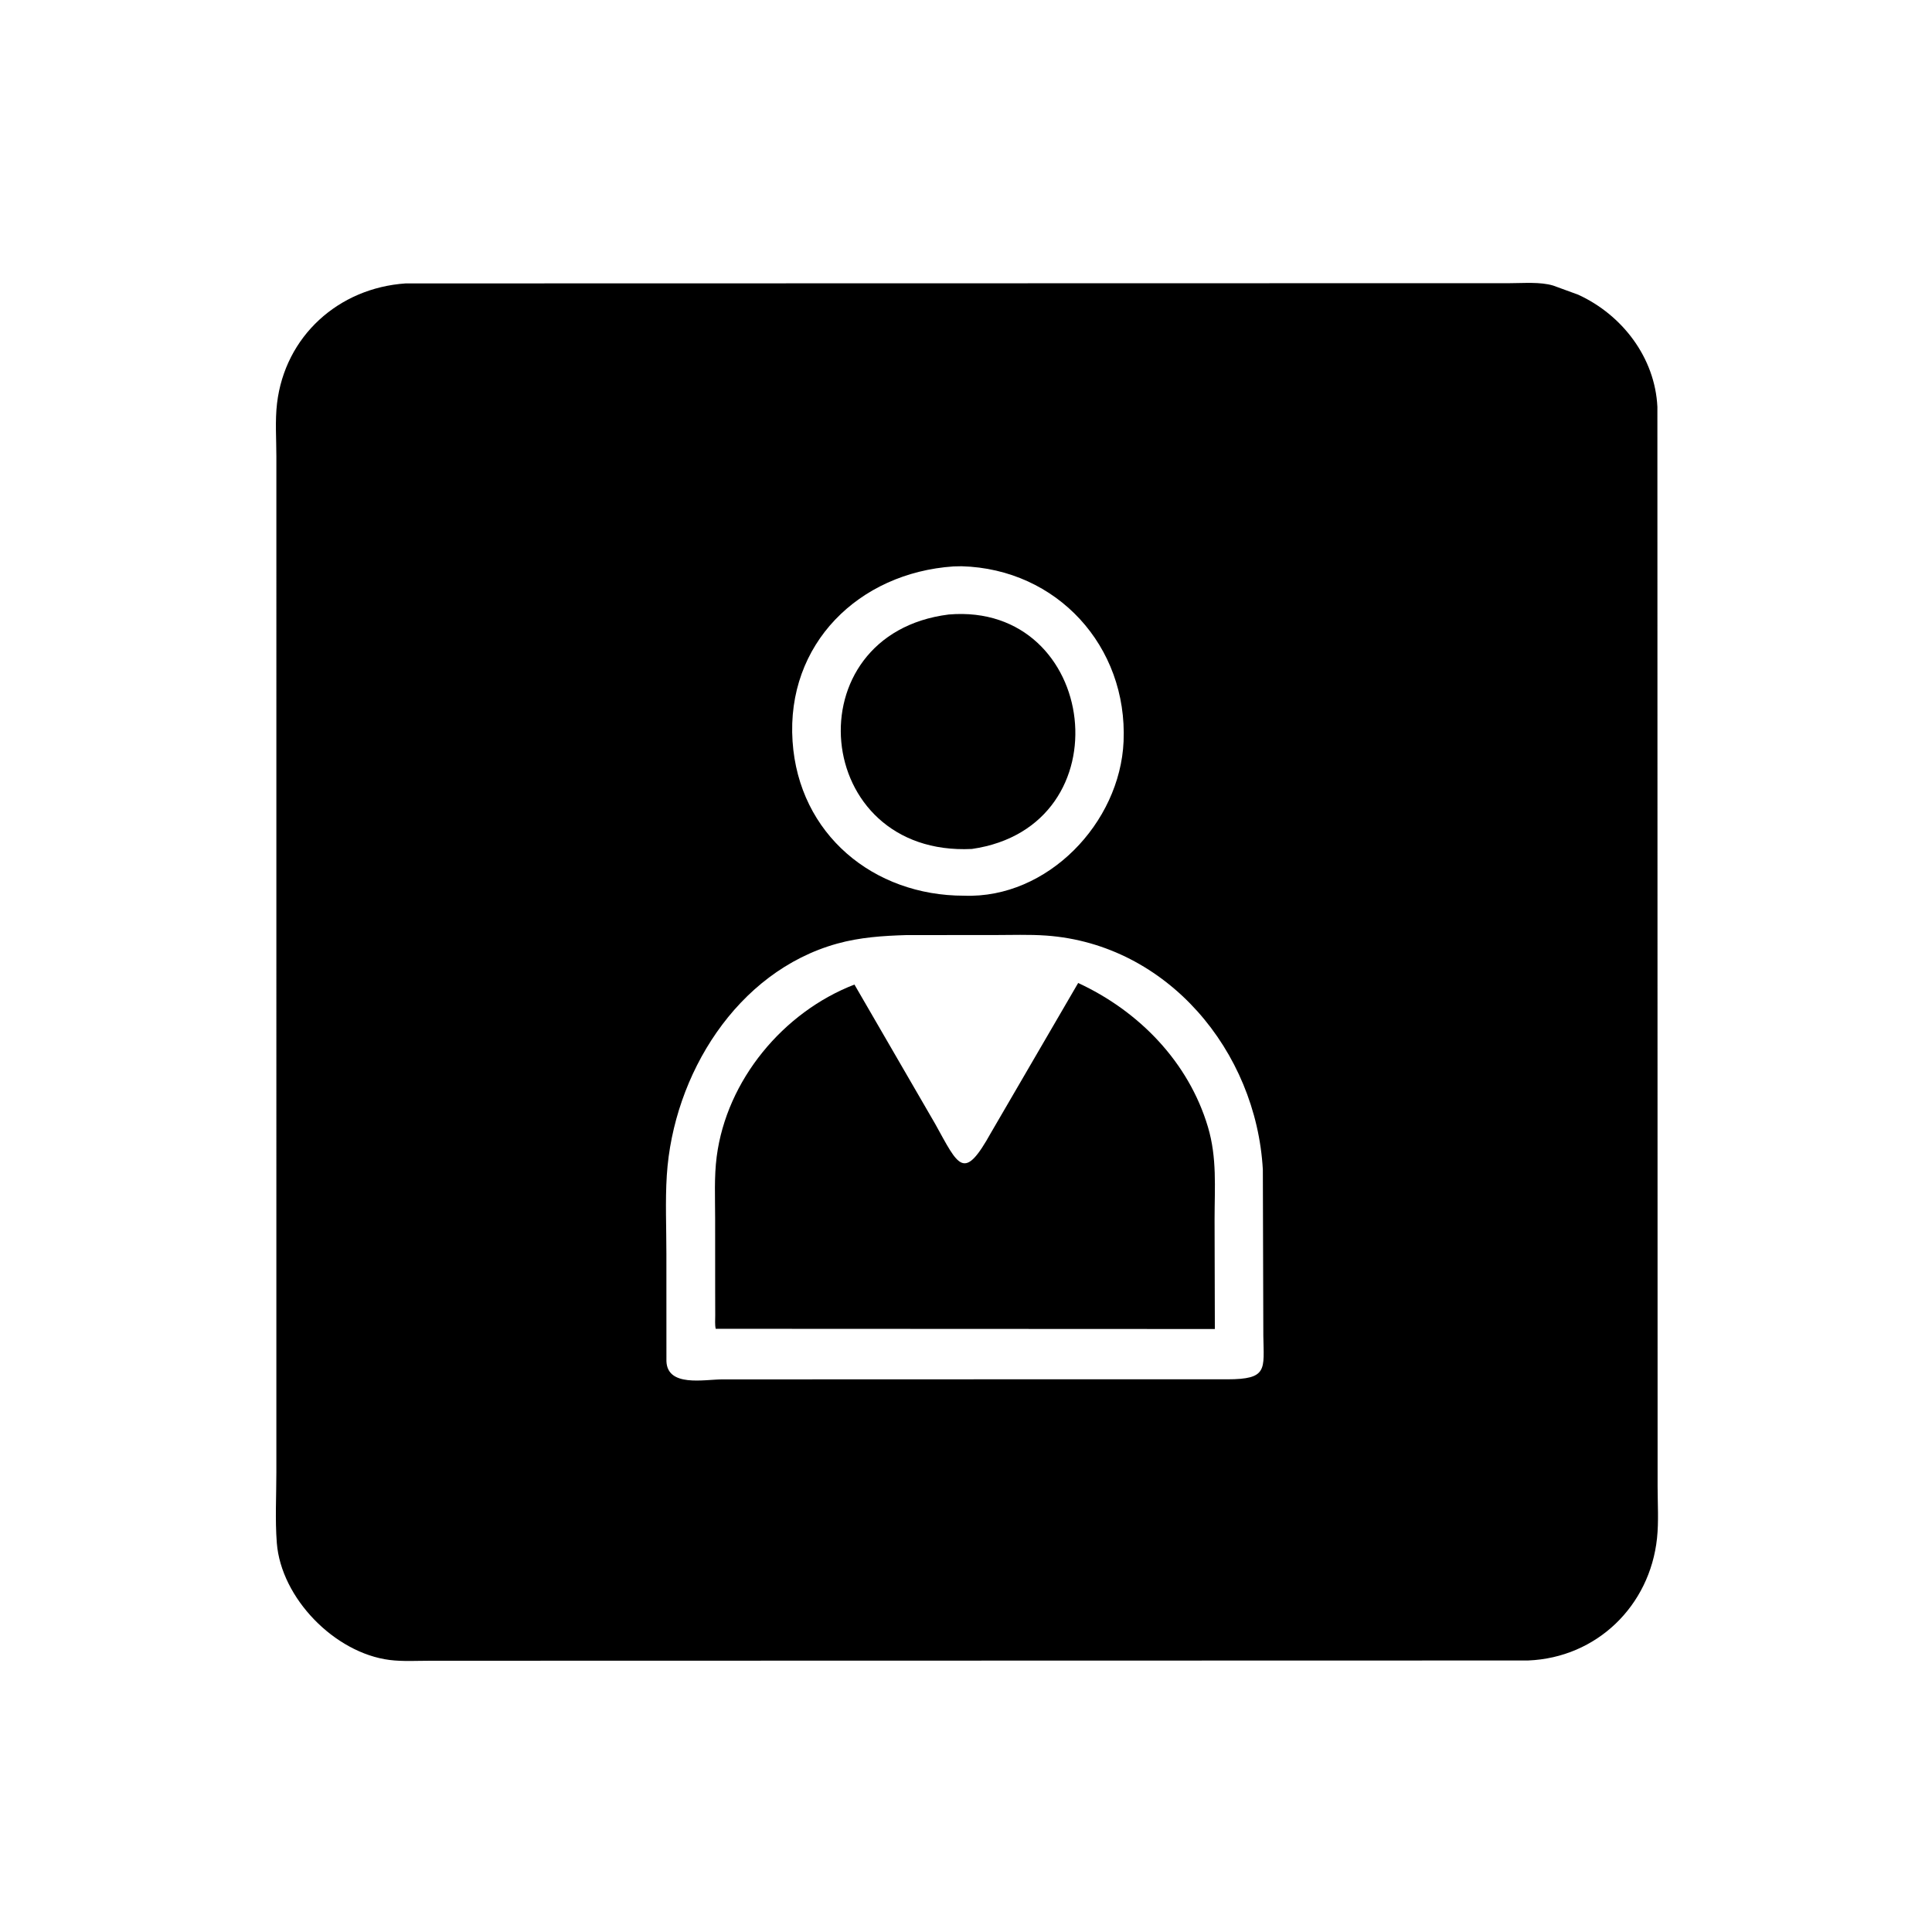
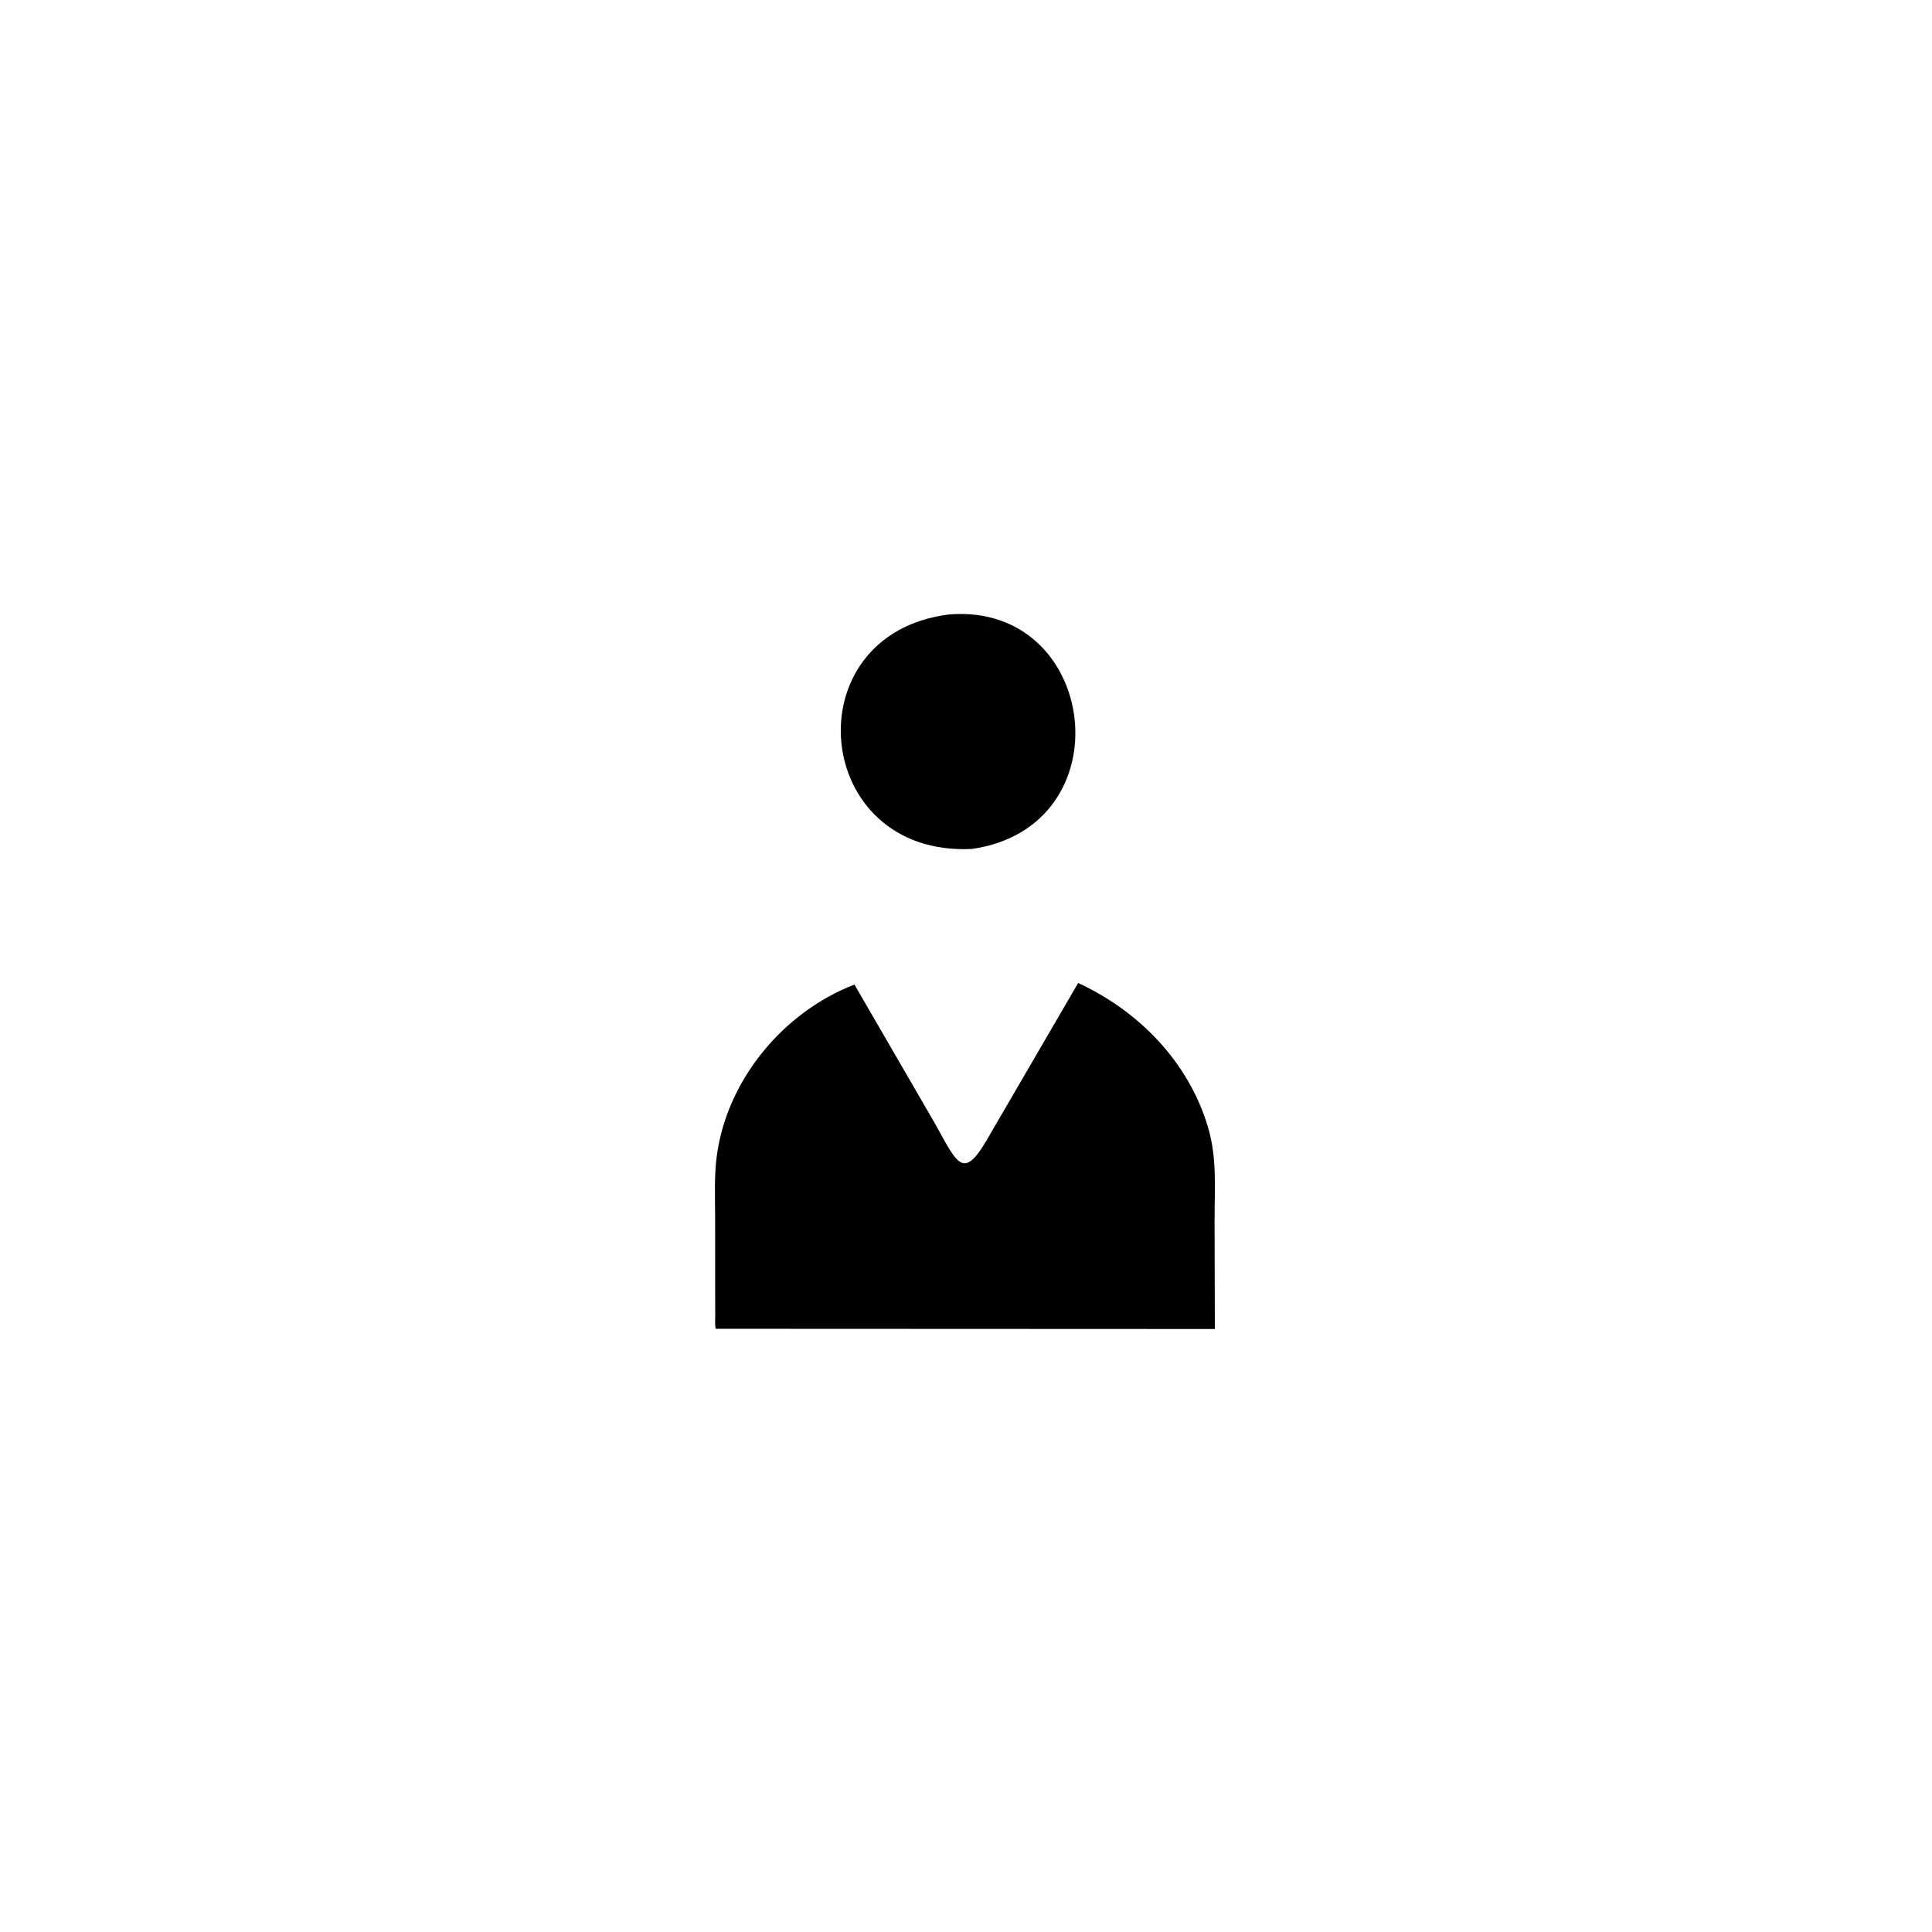
<svg xmlns="http://www.w3.org/2000/svg" version="1.1" style="display: block;" viewBox="0 0 2048 2048" width="640" height="640">
-   <path transform="translate(0,0)" fill="rgb(0,0,0)" d="M 1619.75 1760.19 L 456.161 1760.46 C 442.072 1760.45 427.01 1761.4 413.038 1759.64 C 354.729 1752.26 297.943 1694.05 293.426 1635.5 C 291.532 1610.94 292.964 1585.3 292.959 1560.65 L 292.966 484.031 C 292.967 465.609 291.493 445.84 293.668 427.577 C 302.155 356.333 358.882 305.253 429.998 300.433 L 1600.82 300.181 C 1615.12 300.186 1632.71 298.607 1646.44 302.71 L 1672.97 312.394 C 1719.81 333.896 1754.38 379.205 1756.9 431.248 L 1757.13 1575.96 C 1757.15 1593.88 1758.39 1612.79 1756.51 1630.58 C 1748.94 1702.16 1692.73 1757.27 1619.75 1760.19 z M 1010.66 600.432 C 910.458 607.271 833.237 682.514 840.147 785.848 C 846.743 884.481 926.009 949.577 1021.96 949.477 C 1110.51 952.78 1187.28 872.282 1191.04 786 C 1195.44 685.228 1120.64 603.024 1019.33 600.246 L 1010.66 600.432 z M 960.92 991.221 C 935.973 991.97 911.551 993.573 887.358 1000.3 C 780.829 1029.93 713.635 1139.53 706.837 1245.91 C 705.084 1273.34 706.436 1301.72 706.402 1329.26 L 706.438 1442.79 C 707.315 1470.61 746.41 1462.3 765.062 1462.22 L 1085.5 1462.12 L 1300.98 1462.13 C 1344.06 1462.1 1339.73 1451.77 1339.18 1416.06 L 1338.67 1239.88 C 1331.67 1114.31 1237.57 1000.93 1109.02 991.748 C 1090.81 990.447 1072.14 991.204 1053.89 991.185 L 960.92 991.221 z" />
  <path transform="translate(0,0)" fill="rgb(0,0,0)" d="M 1030.25 899.929 C 860.112 908.257 839.411 672.243 1005.74 651.388 C 1164.62 638.066 1194.26 876.284 1030.25 899.929 z" />
  <path transform="translate(0,0)" fill="rgb(0,0,0)" d="M 758.104 1368.72 L 758.075 1291.69 C 758.079 1270.05 756.933 1247.49 759.733 1226 C 770.292 1144.99 830.137 1072.88 905.742 1043.67 L 991.411 1191.5 C 1016.41 1236.64 1021.58 1252.76 1050.54 1200.64 L 1142.9 1042.01 C 1207.24 1071.74 1259.94 1125.72 1280.45 1194.6 C 1290.23 1227.44 1287.51 1258.65 1287.5 1292.6 L 1287.79 1408.81 L 758.665 1408.58 C 757.699 1404.15 758.185 1398.94 758.17 1394.36 L 758.104 1368.72 z" />
</svg>